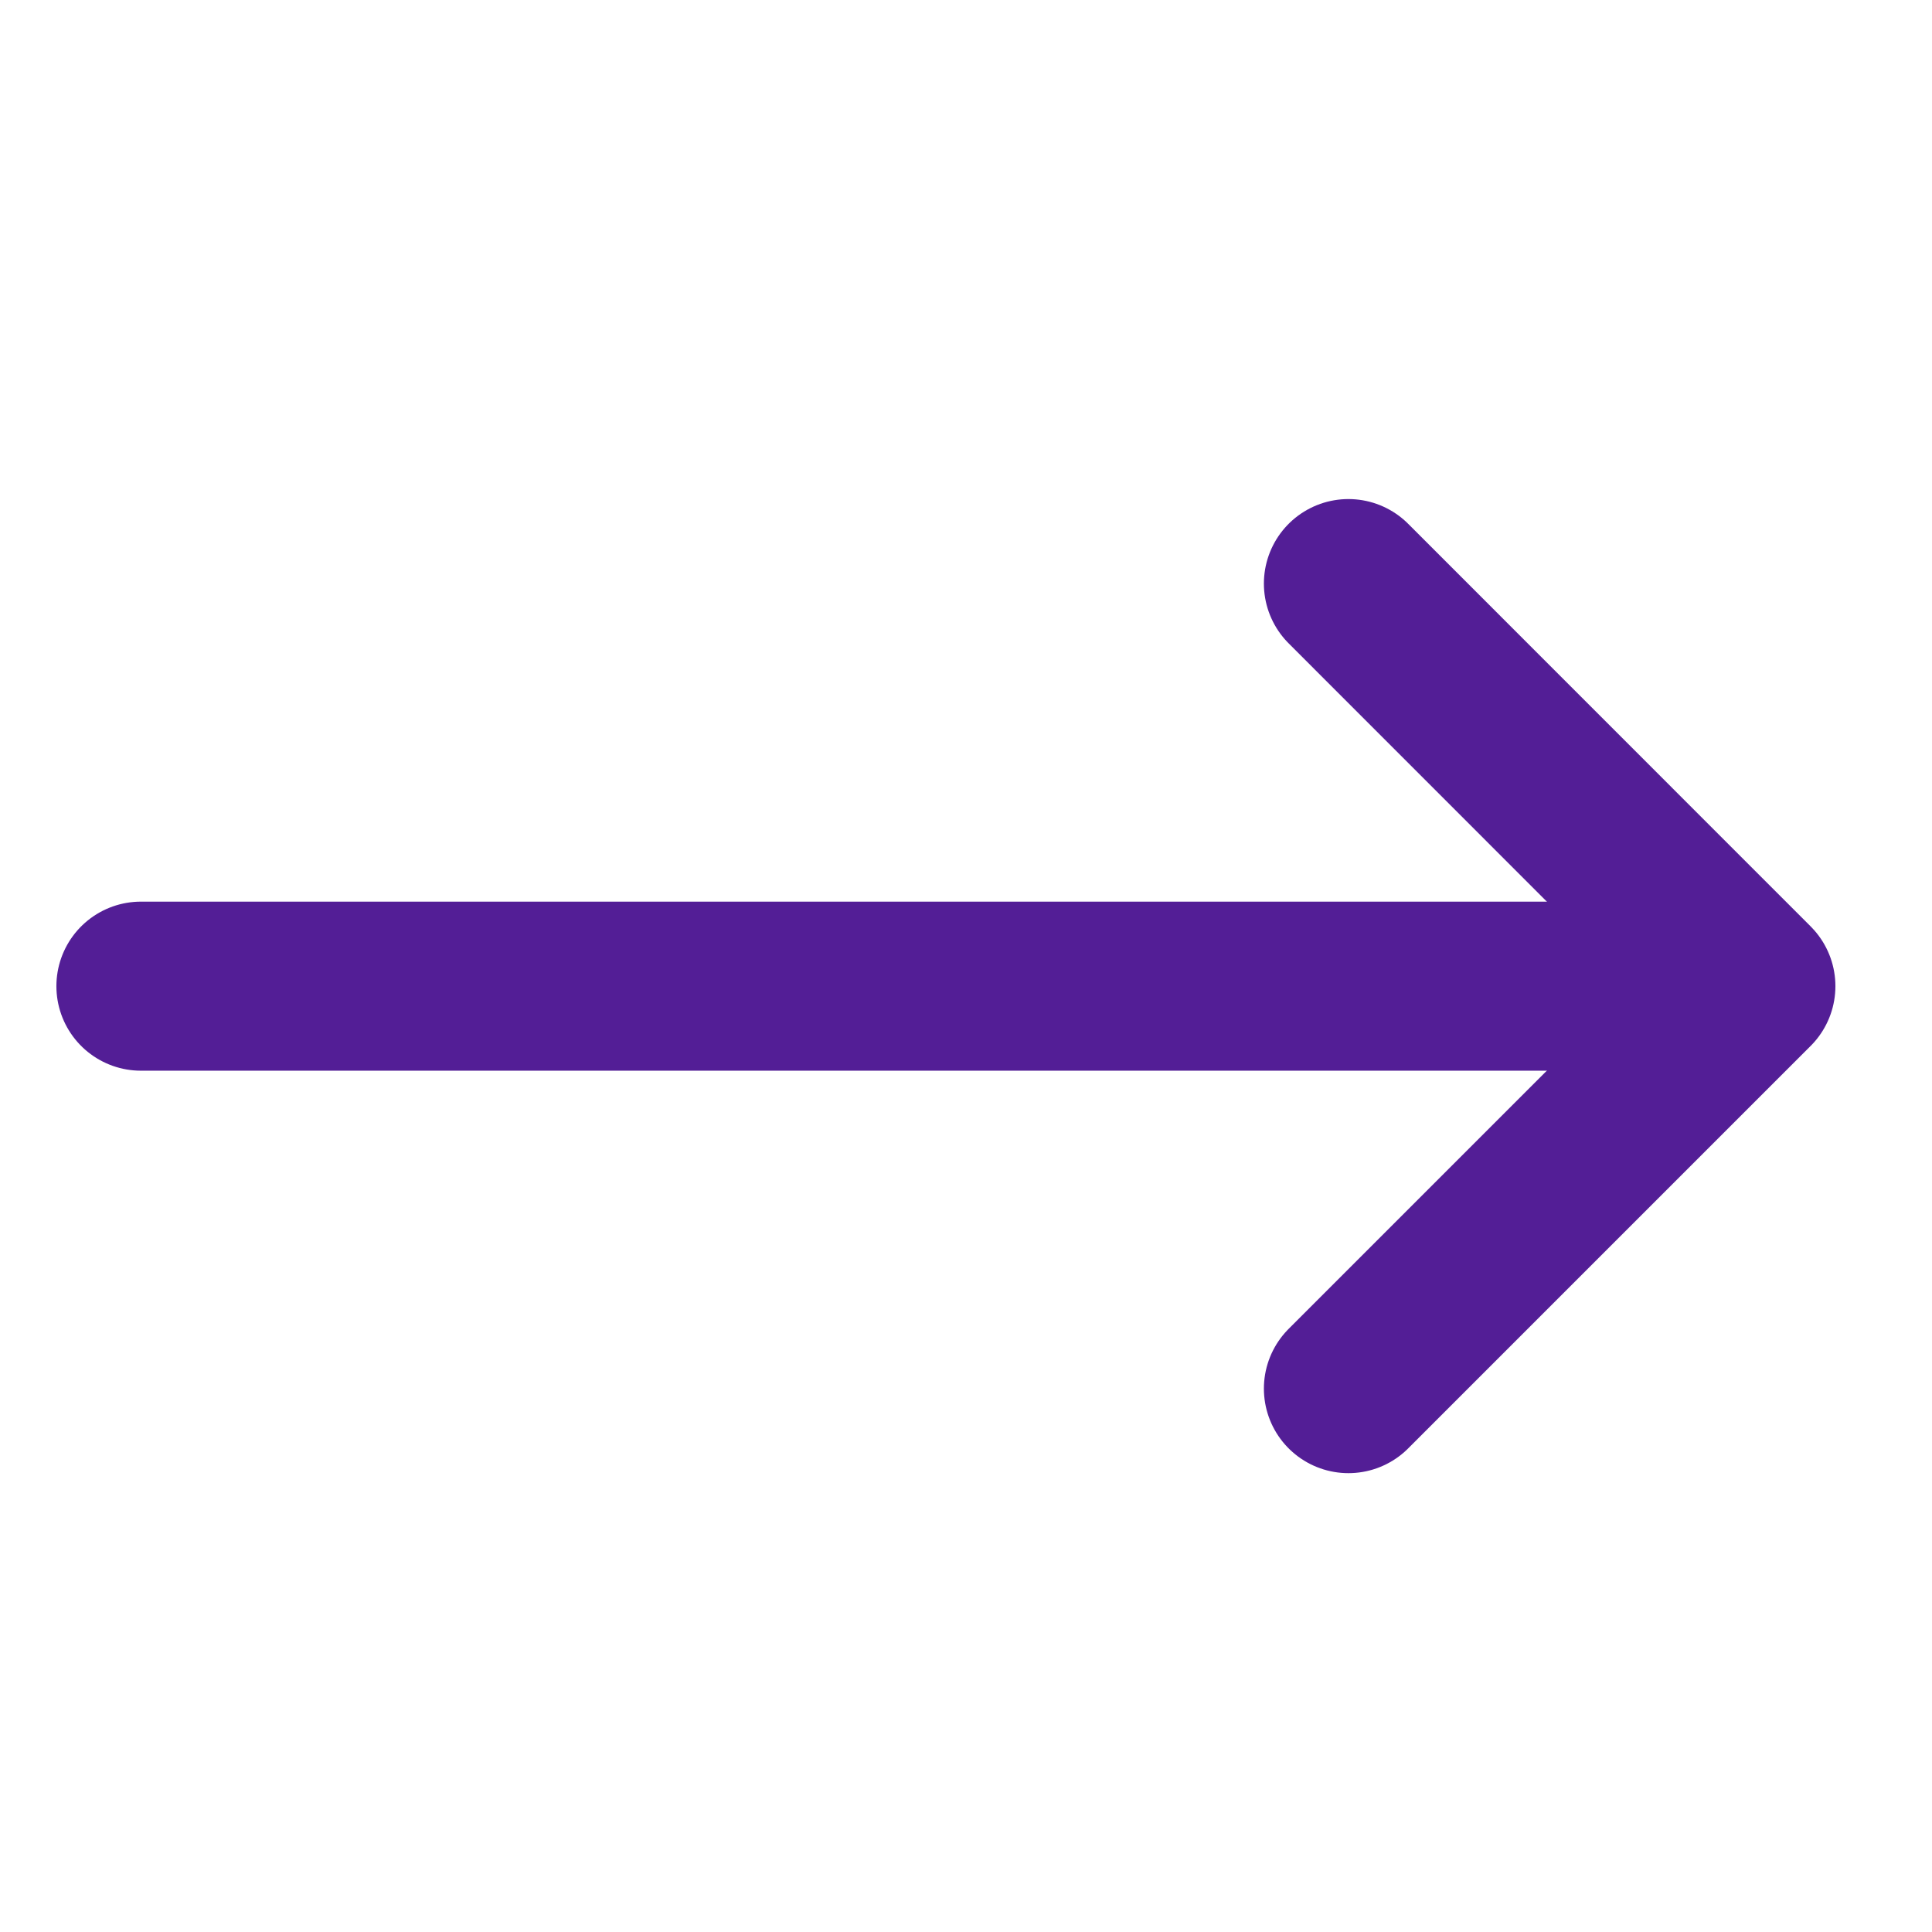
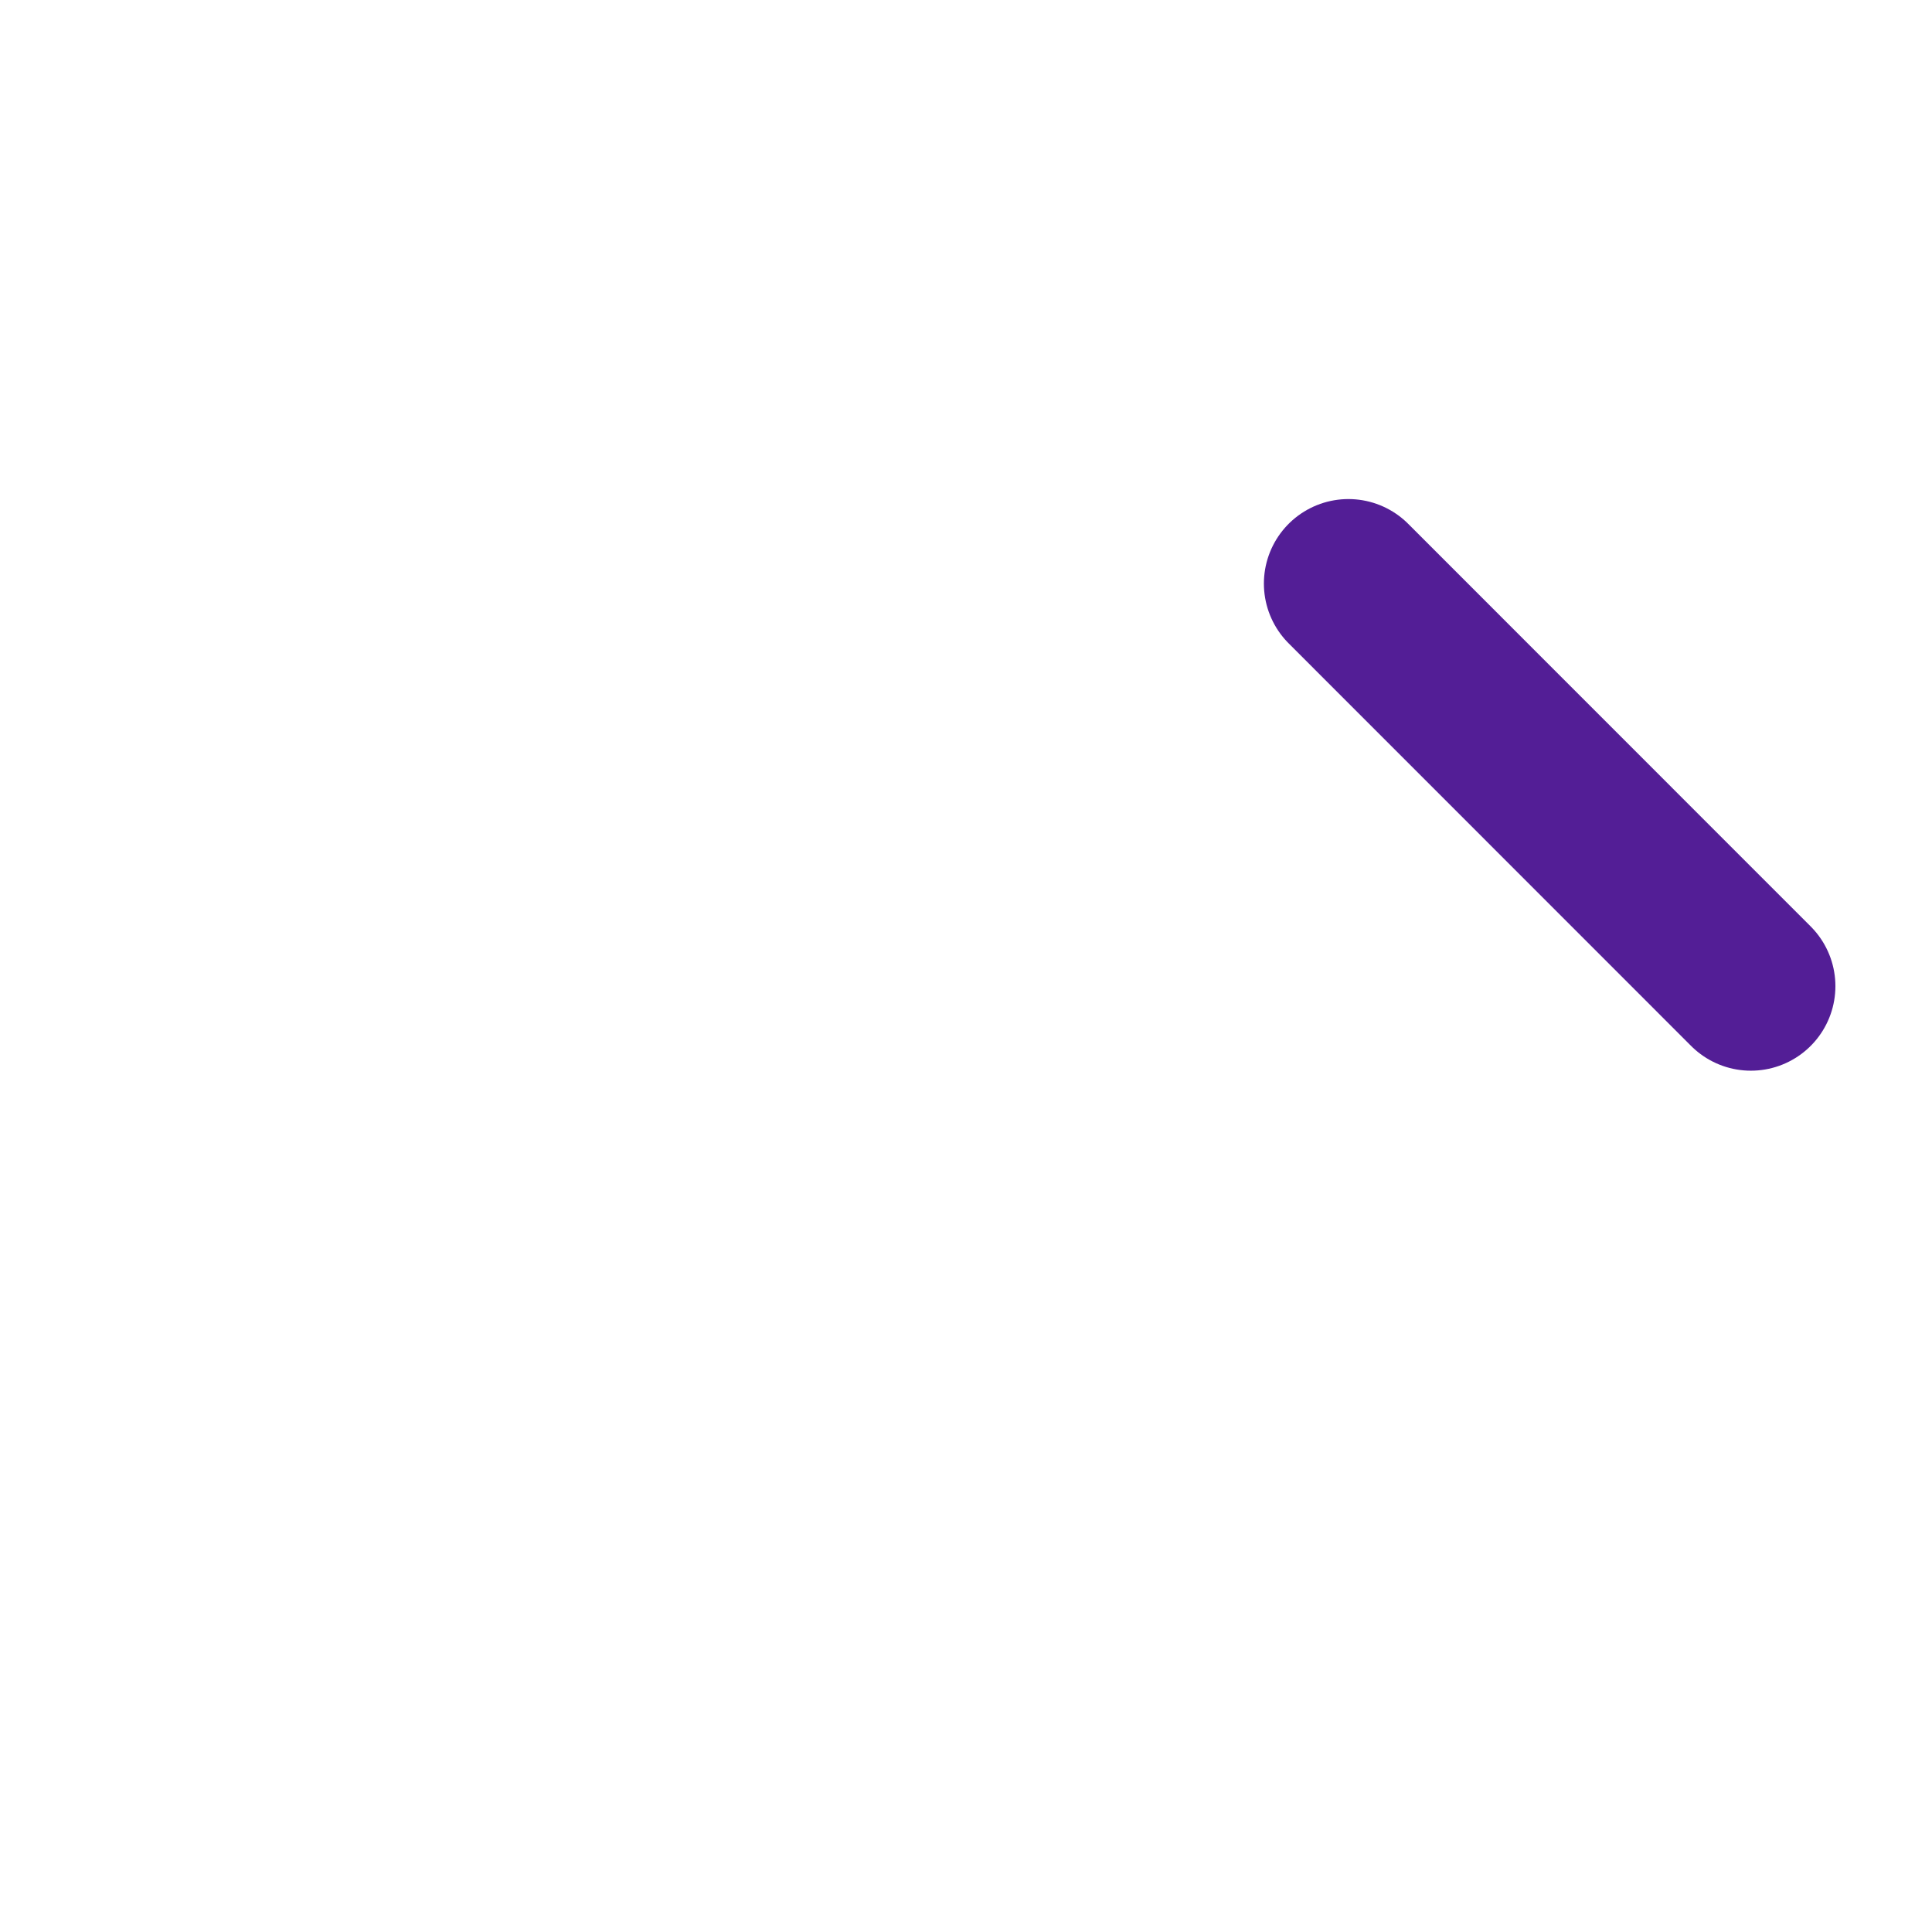
<svg xmlns="http://www.w3.org/2000/svg" width="16" height="16" viewBox="0 0 16 16" fill="none">
-   <path d="M1.167 8.167H13.833" stroke="#531E96" stroke-width="1.4" stroke-miterlimit="10" stroke-linecap="round" stroke-linejoin="round" />
-   <path d="M11.167 4.833L14.5 8.167L11.167 11.5" stroke="#531E96" stroke-width="1.4" stroke-miterlimit="10" stroke-linecap="round" stroke-linejoin="round" />
+   <path d="M11.167 4.833L14.5 8.167" stroke="#531E96" stroke-width="1.4" stroke-miterlimit="10" stroke-linecap="round" stroke-linejoin="round" />
</svg>